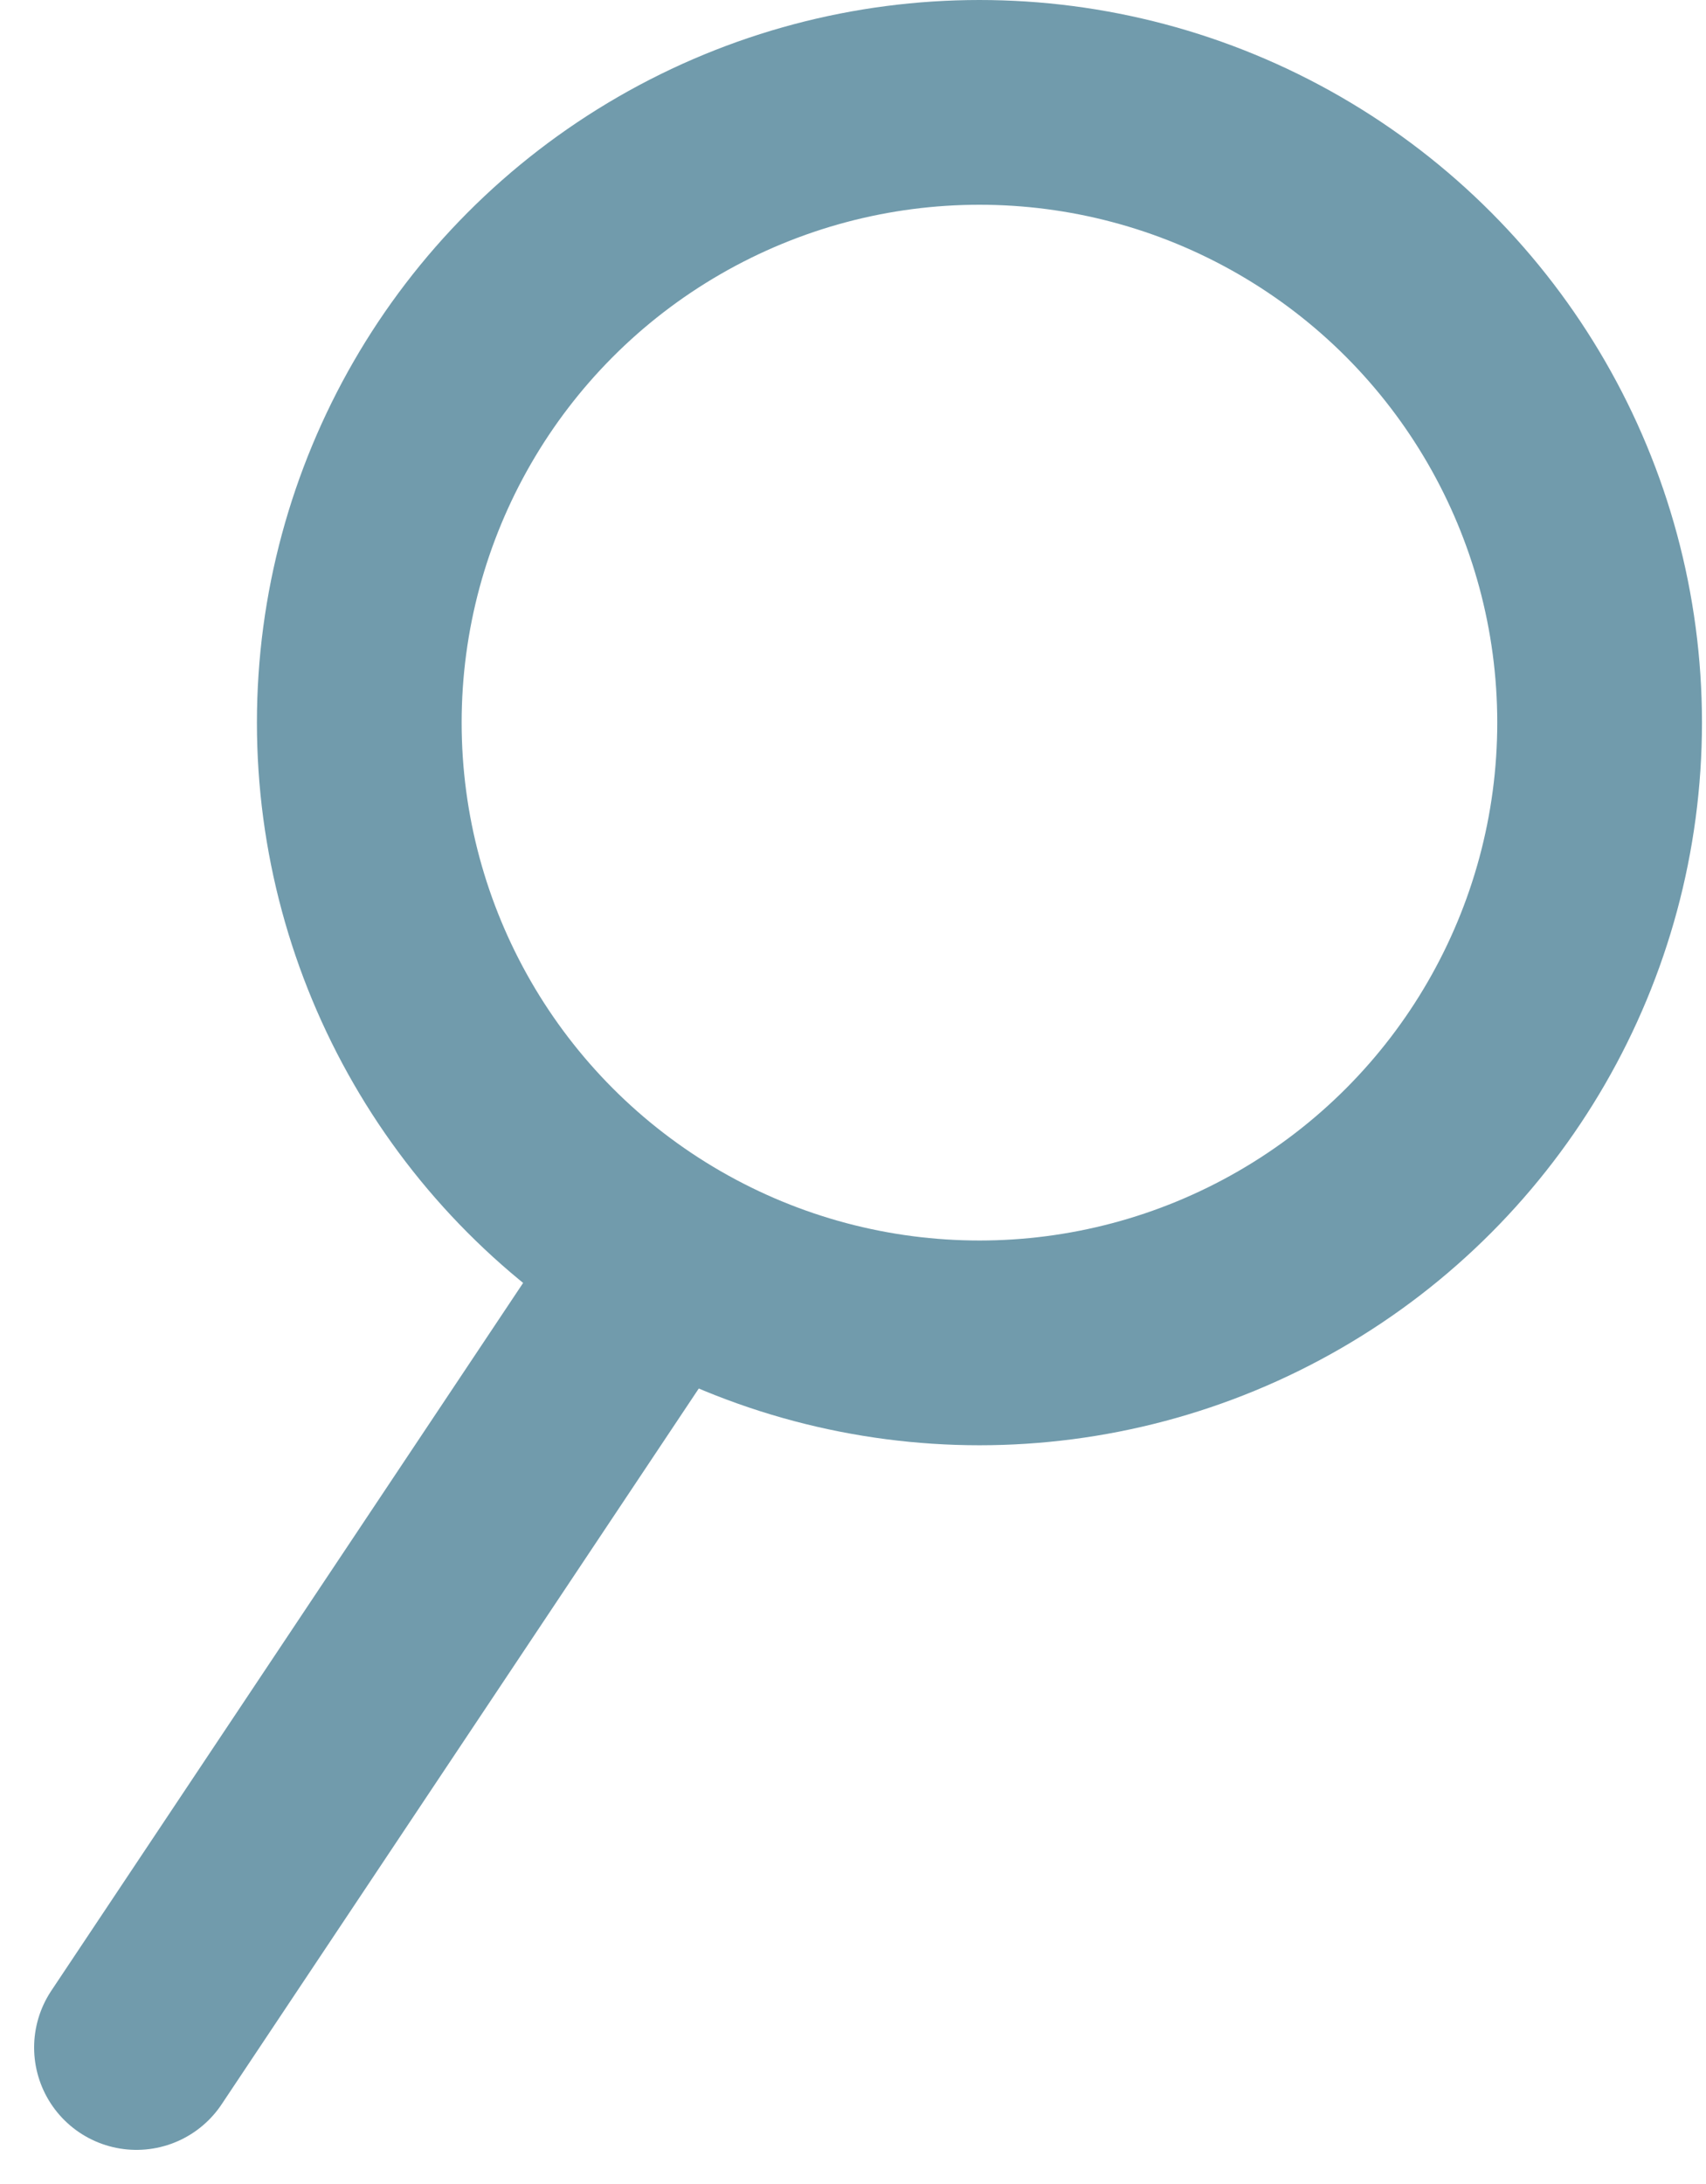
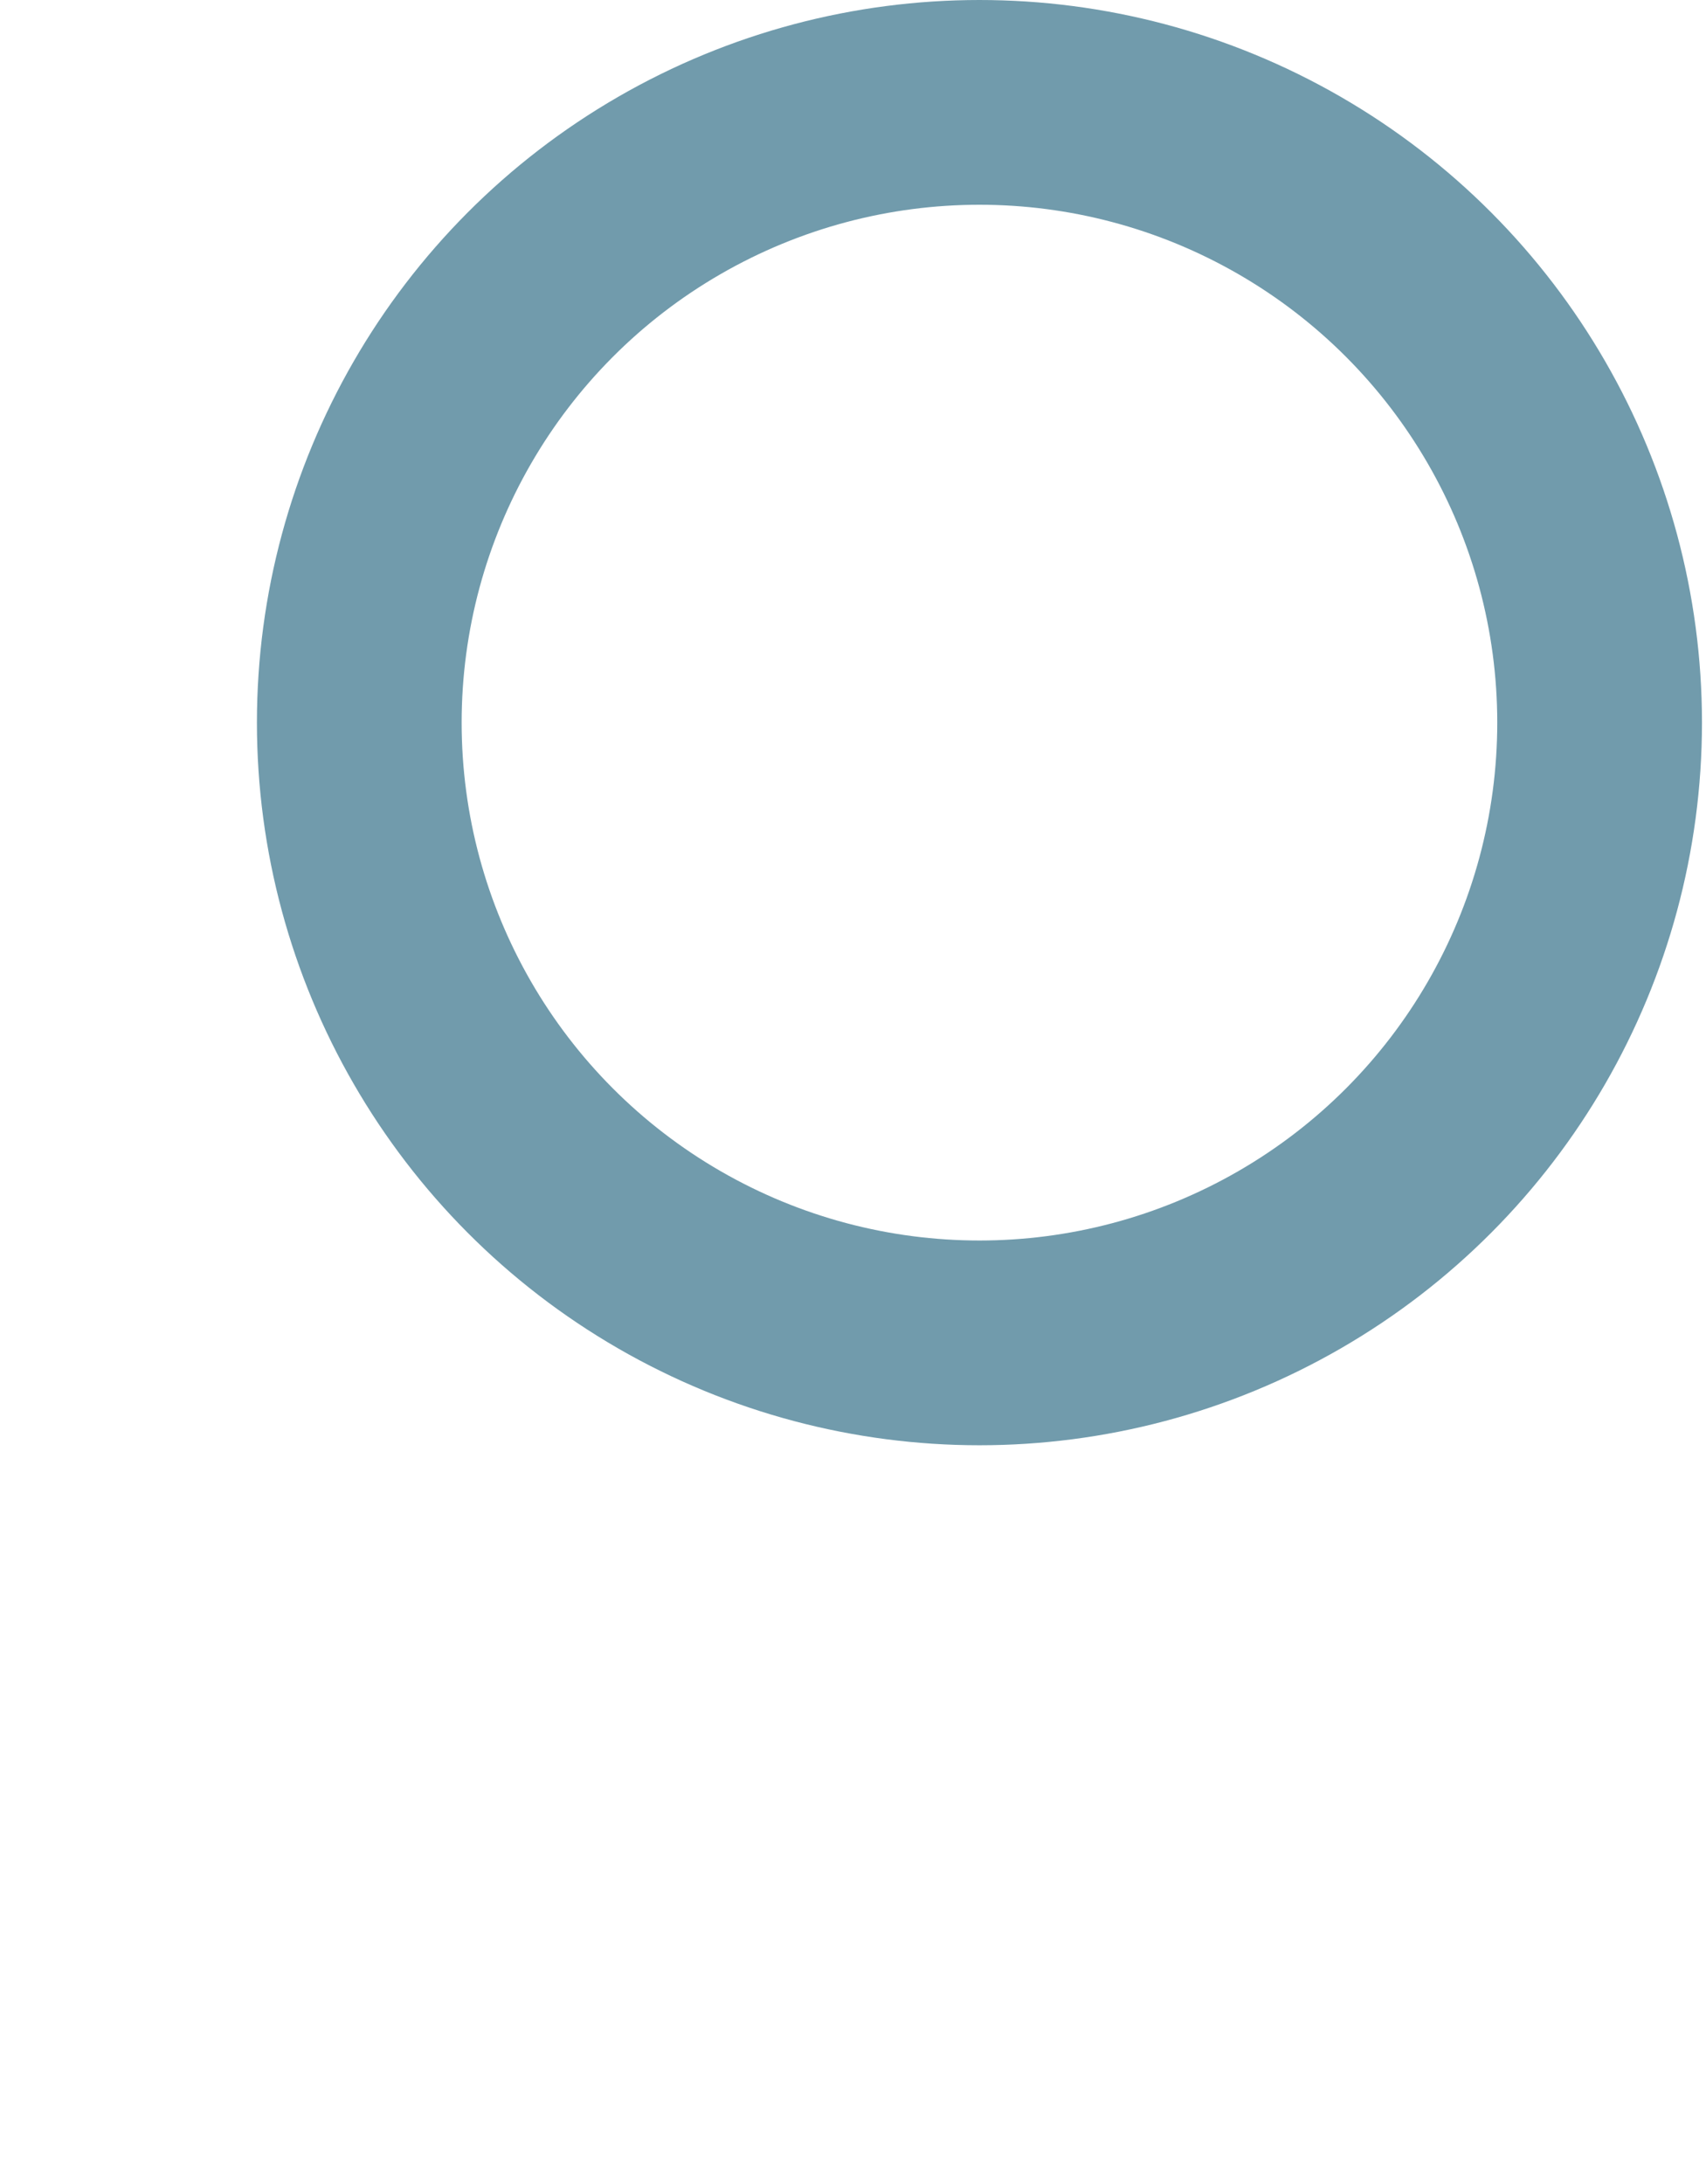
<svg xmlns="http://www.w3.org/2000/svg" width="25px" height="32px" viewBox="0 0 25 32" version="1.1">
  <title>Search-Nav-Icon</title>
  <g id="Page-1" stroke="none" stroke-width="1" fill="none" fill-rule="evenodd">
    <g id="KOK-Homepage-Design" transform="translate(-1191, -105)" stroke="#719BAC" stroke-width="3">
      <g id="Search-Nav-Icon" transform="translate(1193, 105)">
        <circle id="Oval" cx="12.353" cy="10.588" r="9.088" />
-         <line x1="7.059" y1="19.412" x2="0" y2="30" id="Path-4" stroke-linecap="round" />
      </g>
    </g>
  </g>
</svg>